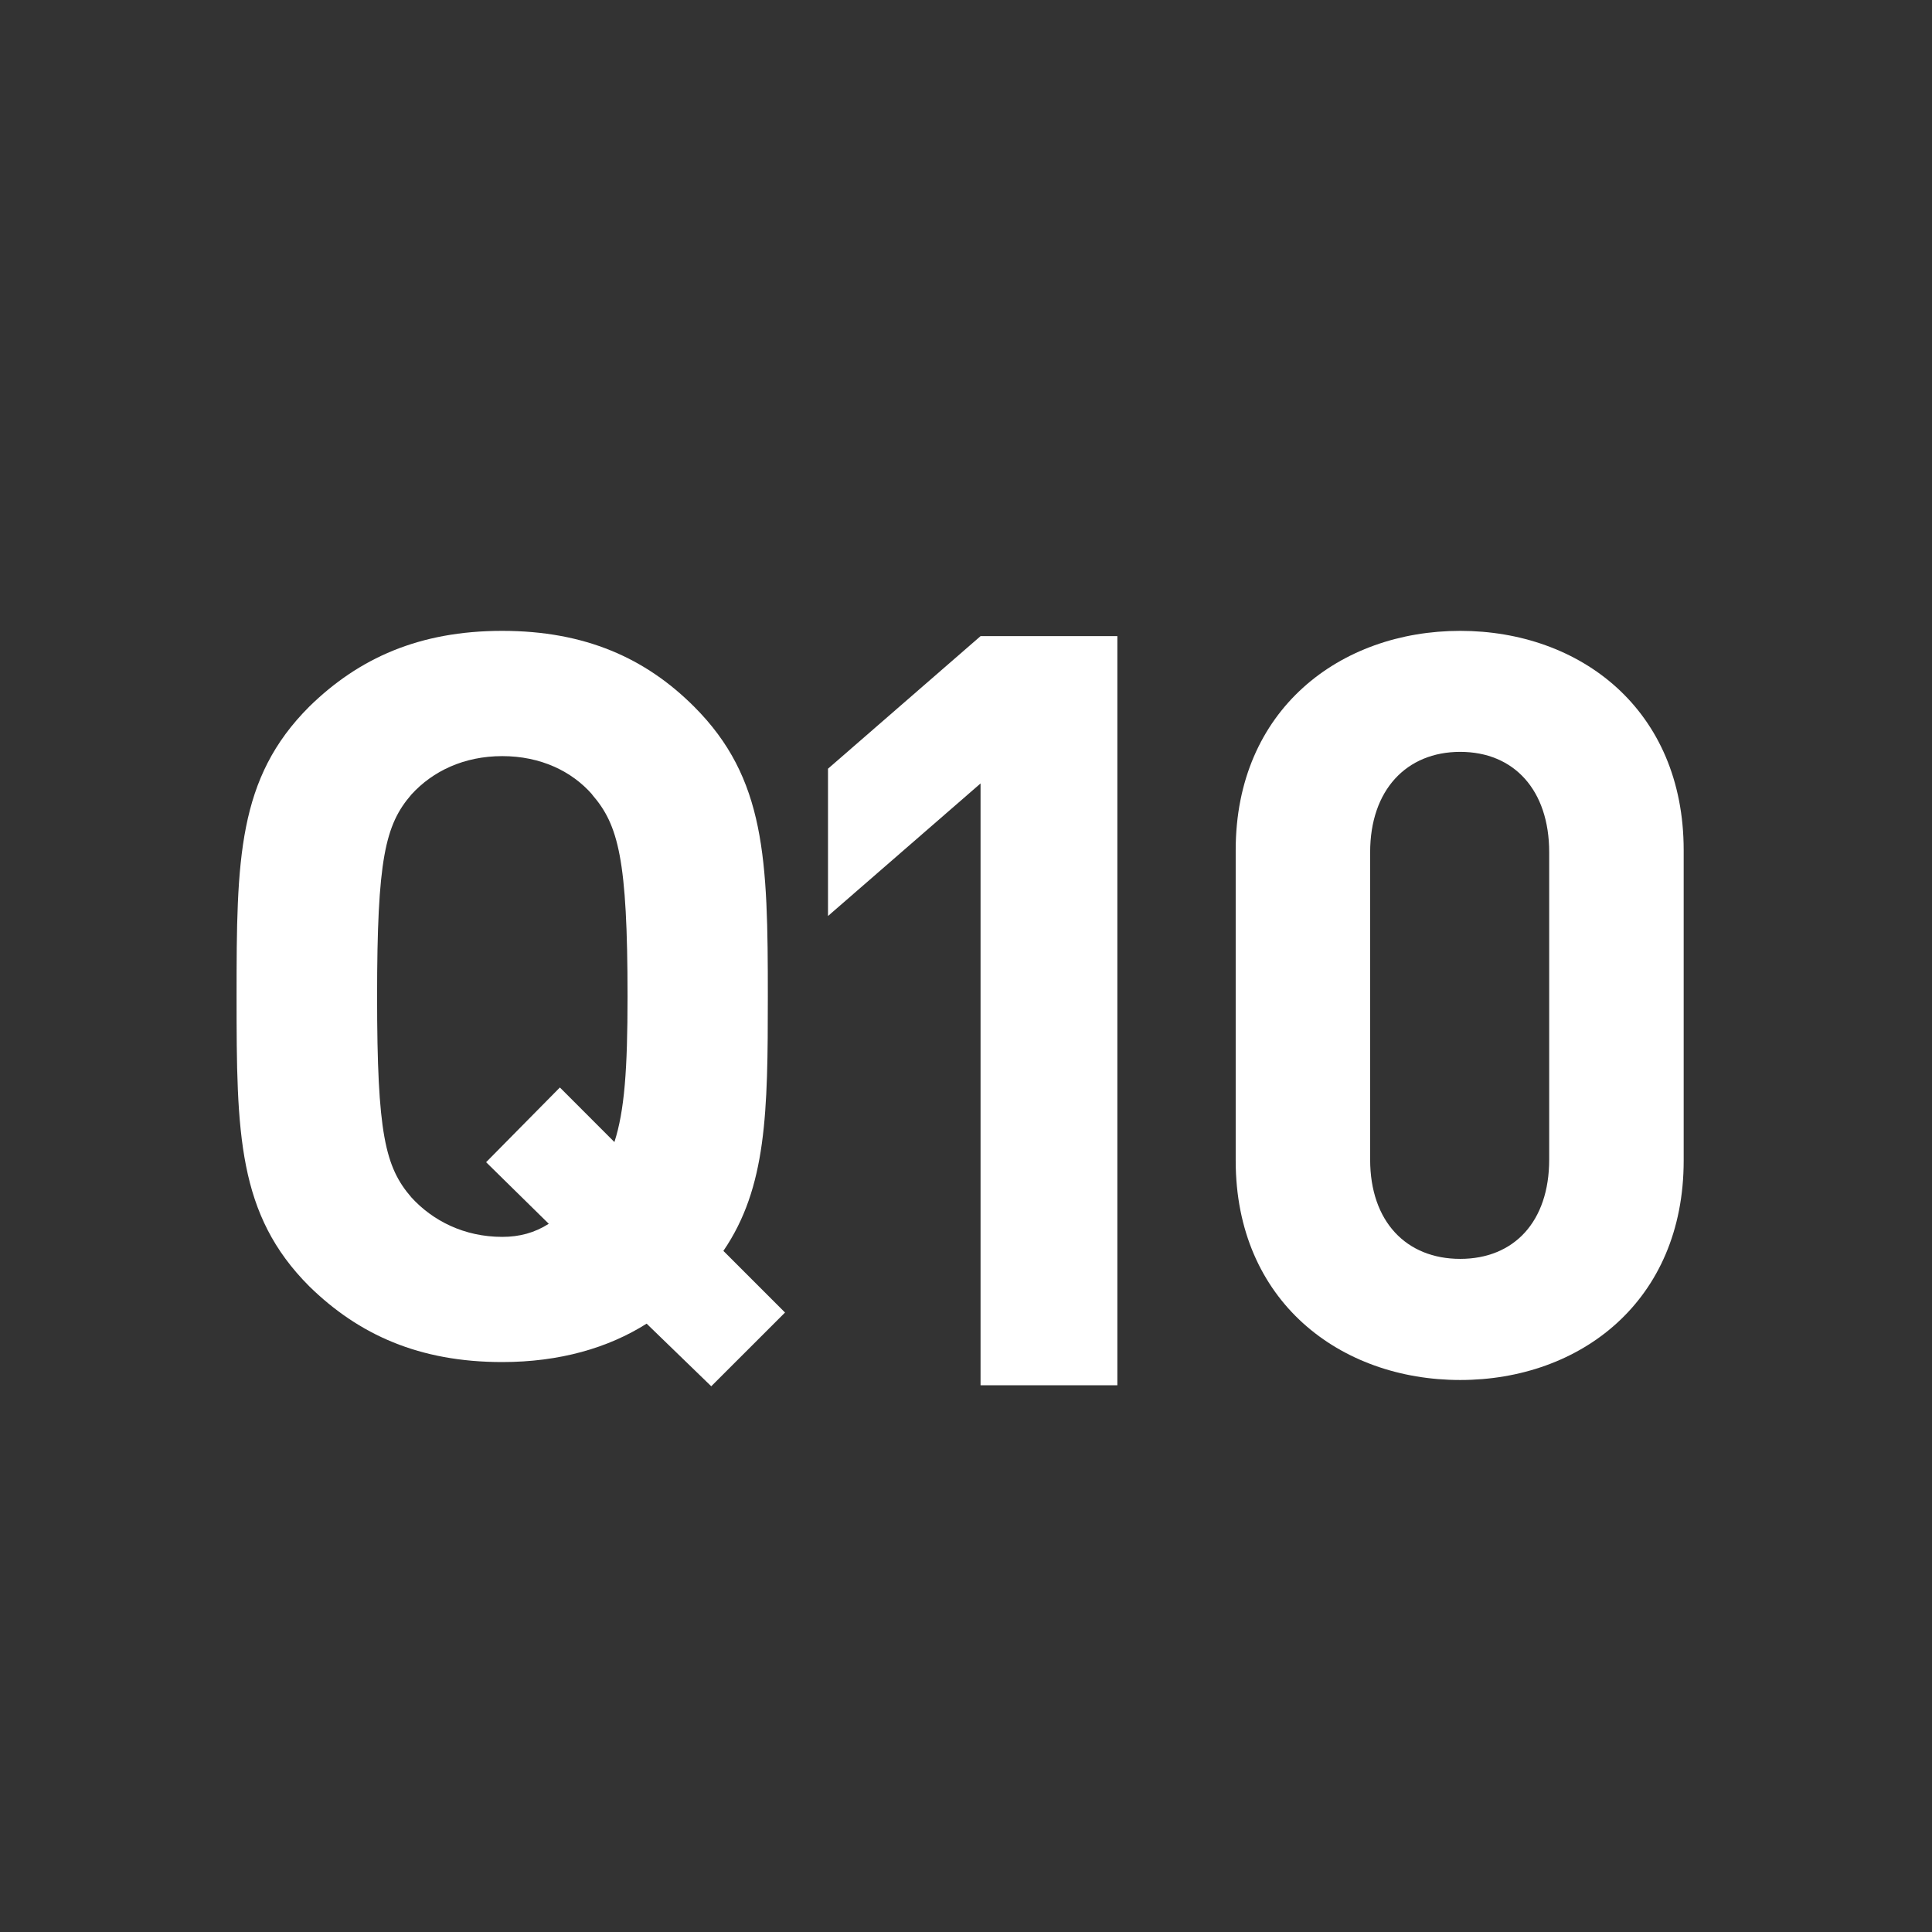
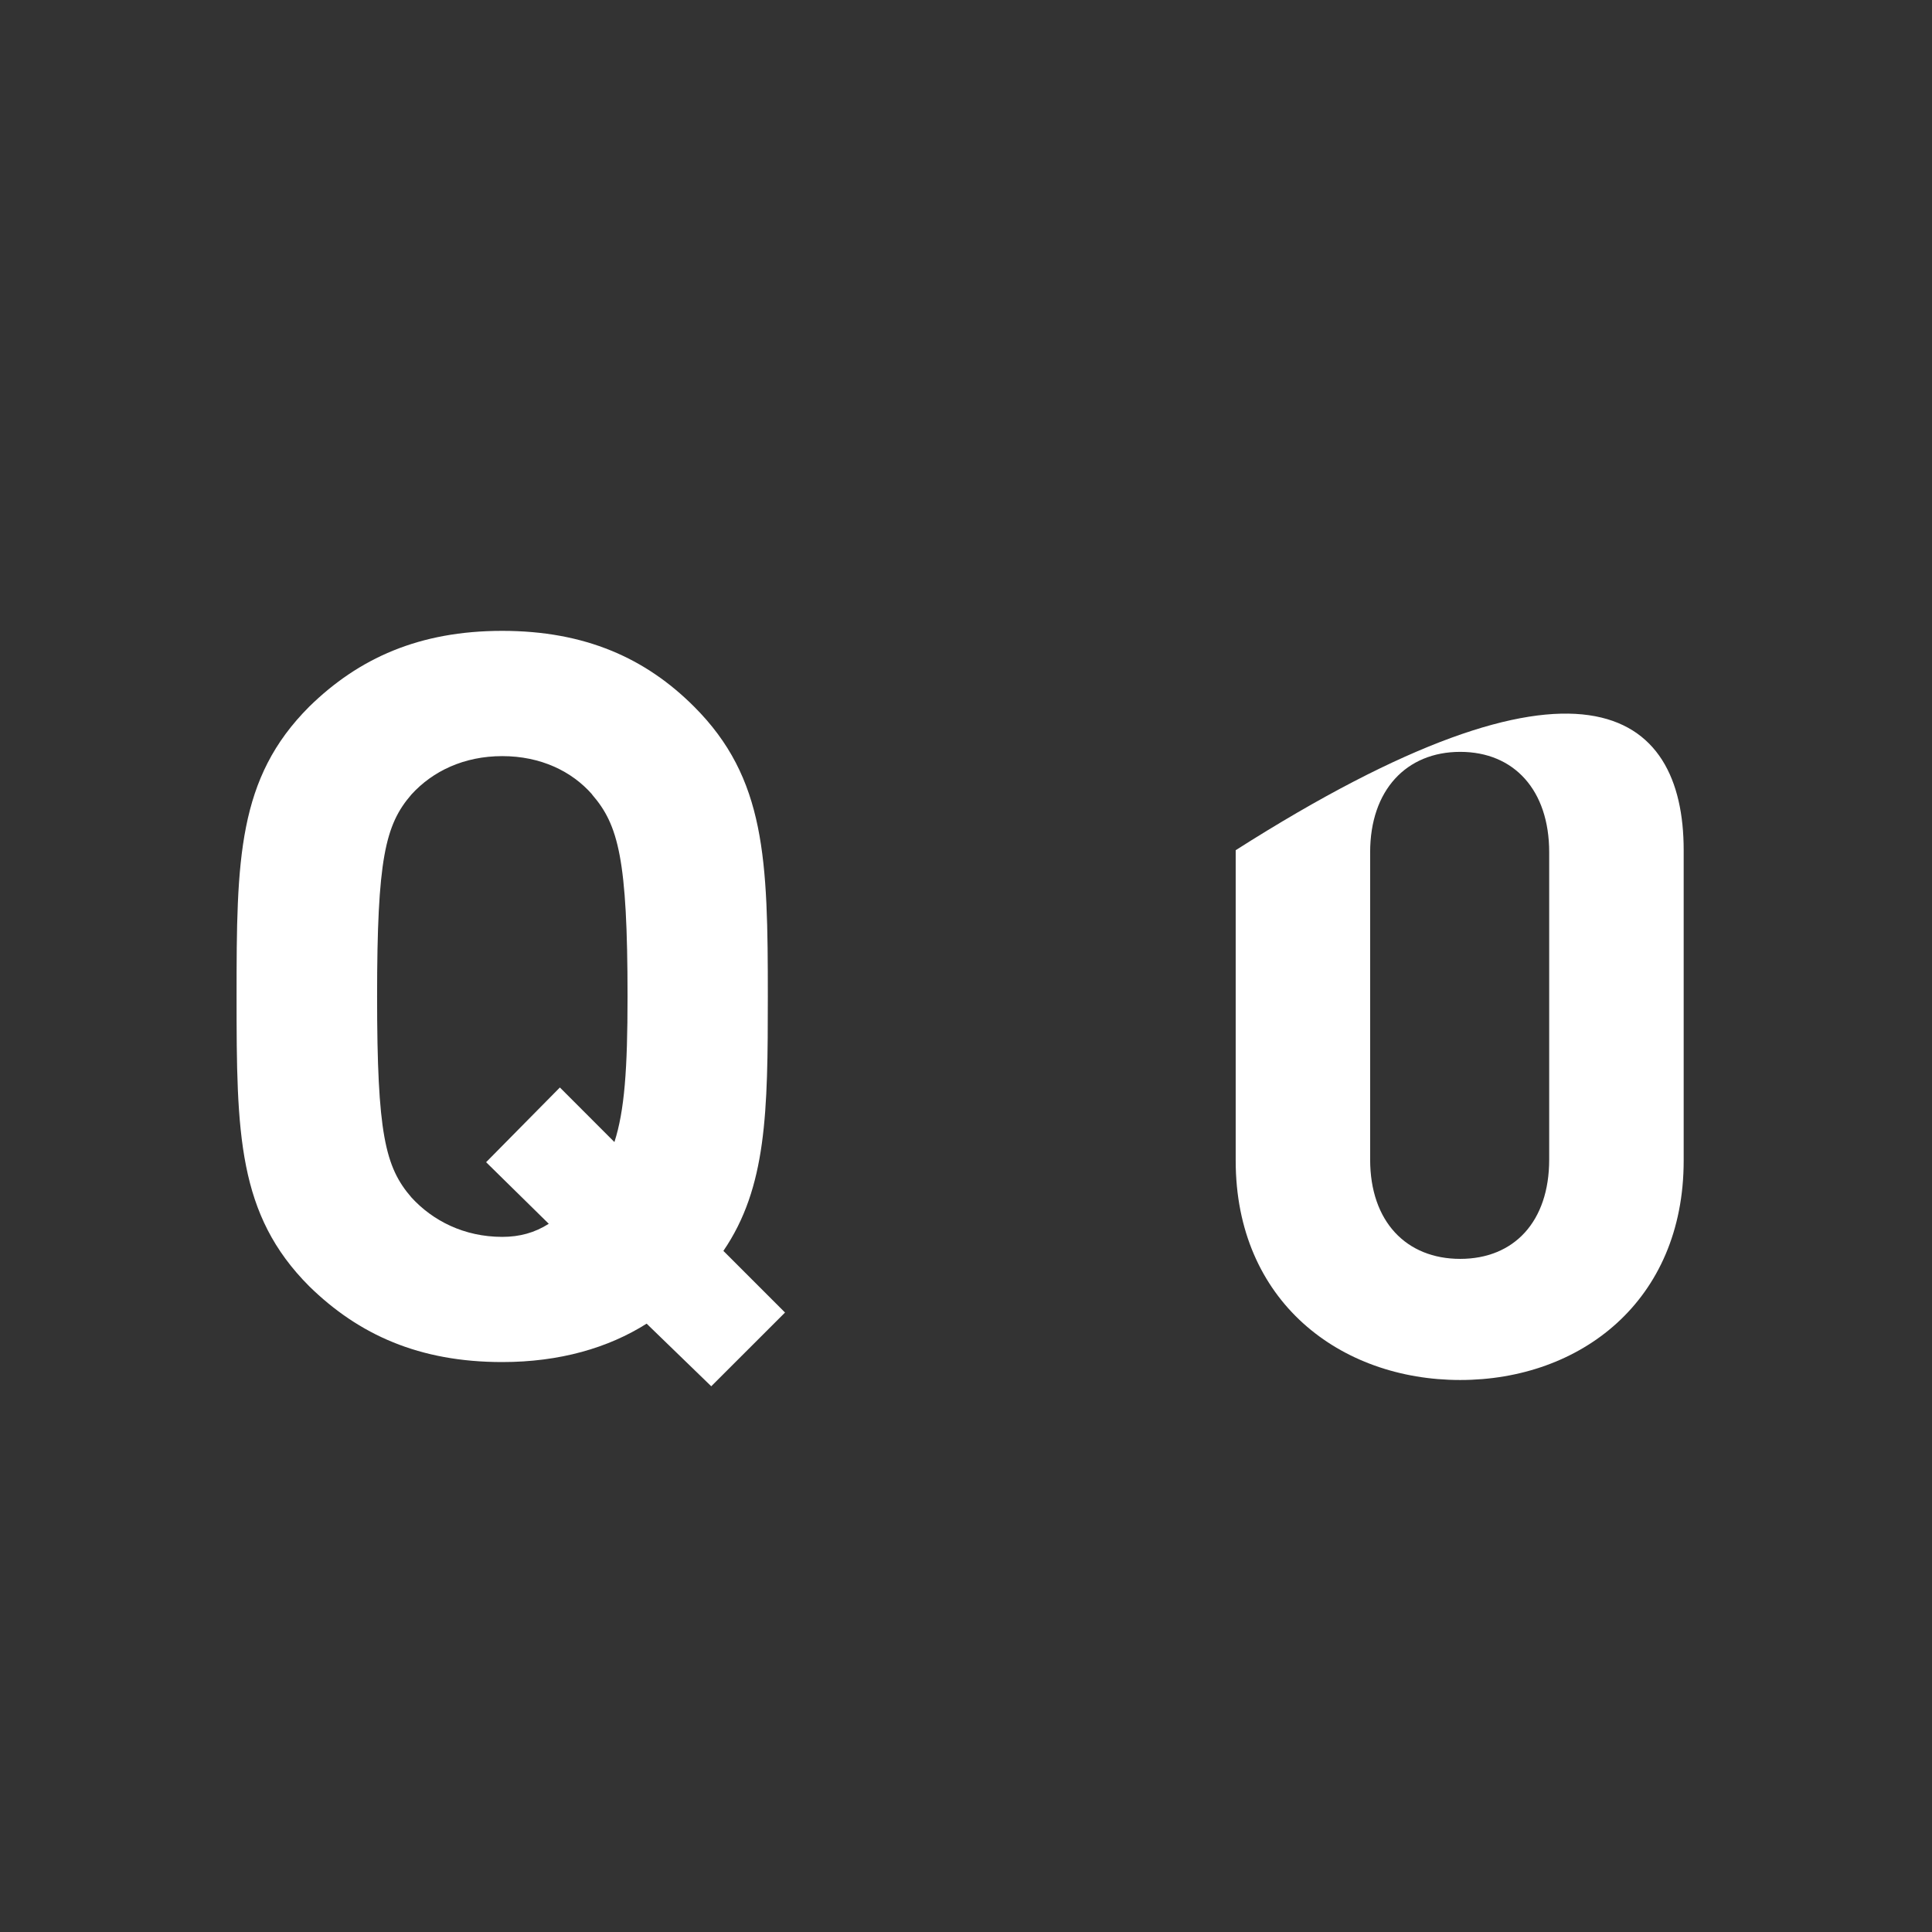
<svg xmlns="http://www.w3.org/2000/svg" width="49" height="49" viewBox="0 0 49 49" fill="none">
  <path d="M49 0L0 0L0 49H49V0Z" fill="#333333" />
  <path d="M18.348 31.727L19.91 33.289L18.039 35.159L16.4 33.571C15.427 34.186 14.197 34.545 12.737 34.545C10.637 34.545 9.1 33.853 7.844 32.624C6.026 30.804 6 28.755 6 25.272C6 21.789 6.026 19.738 7.844 17.921C9.1 16.692 10.635 16 12.737 16C14.838 16 16.374 16.692 17.603 17.921C19.421 19.738 19.474 21.789 19.474 25.272C19.474 28.218 19.447 30.114 18.346 31.727H18.348ZM15.019 20.15C14.506 19.562 13.713 19.177 12.739 19.177C11.765 19.177 10.972 19.56 10.435 20.15C9.769 20.919 9.564 21.789 9.564 25.272C9.564 28.755 9.769 29.601 10.435 30.37C10.972 30.958 11.768 31.37 12.739 31.37C13.175 31.37 13.559 31.267 13.918 31.038L12.329 29.476L14.2 27.581L15.583 28.965C15.839 28.171 15.916 27.121 15.916 25.277C15.916 21.794 15.684 20.921 15.019 20.155V20.15Z" fill="white" />
-   <path d="M37.034 35C33.99 35 31.34 33.005 31.34 29.436V21.563C31.34 17.995 33.99 16 37.034 16C40.079 16 42.702 17.995 42.702 21.563V29.436C42.702 33.005 40.077 35 37.034 35ZM39.291 21.615C39.291 20.04 38.4 19.069 37.034 19.069C35.669 19.069 34.75 20.04 34.75 21.615V29.409C34.75 30.984 35.669 31.928 37.034 31.928C38.4 31.928 39.291 30.982 39.291 29.409V21.615Z" fill="white" />
-   <path d="M24.869 35.131V19.87L21 23.232V19.496L24.869 16.134H28.339V35.133H24.869V35.131Z" fill="white" />
+   <path d="M37.034 35C33.99 35 31.34 33.005 31.34 29.436V21.563C40.079 16 42.702 17.995 42.702 21.563V29.436C42.702 33.005 40.077 35 37.034 35ZM39.291 21.615C39.291 20.04 38.4 19.069 37.034 19.069C35.669 19.069 34.75 20.04 34.75 21.615V29.409C34.75 30.984 35.669 31.928 37.034 31.928C38.4 31.928 39.291 30.982 39.291 29.409V21.615Z" fill="white" />
</svg>